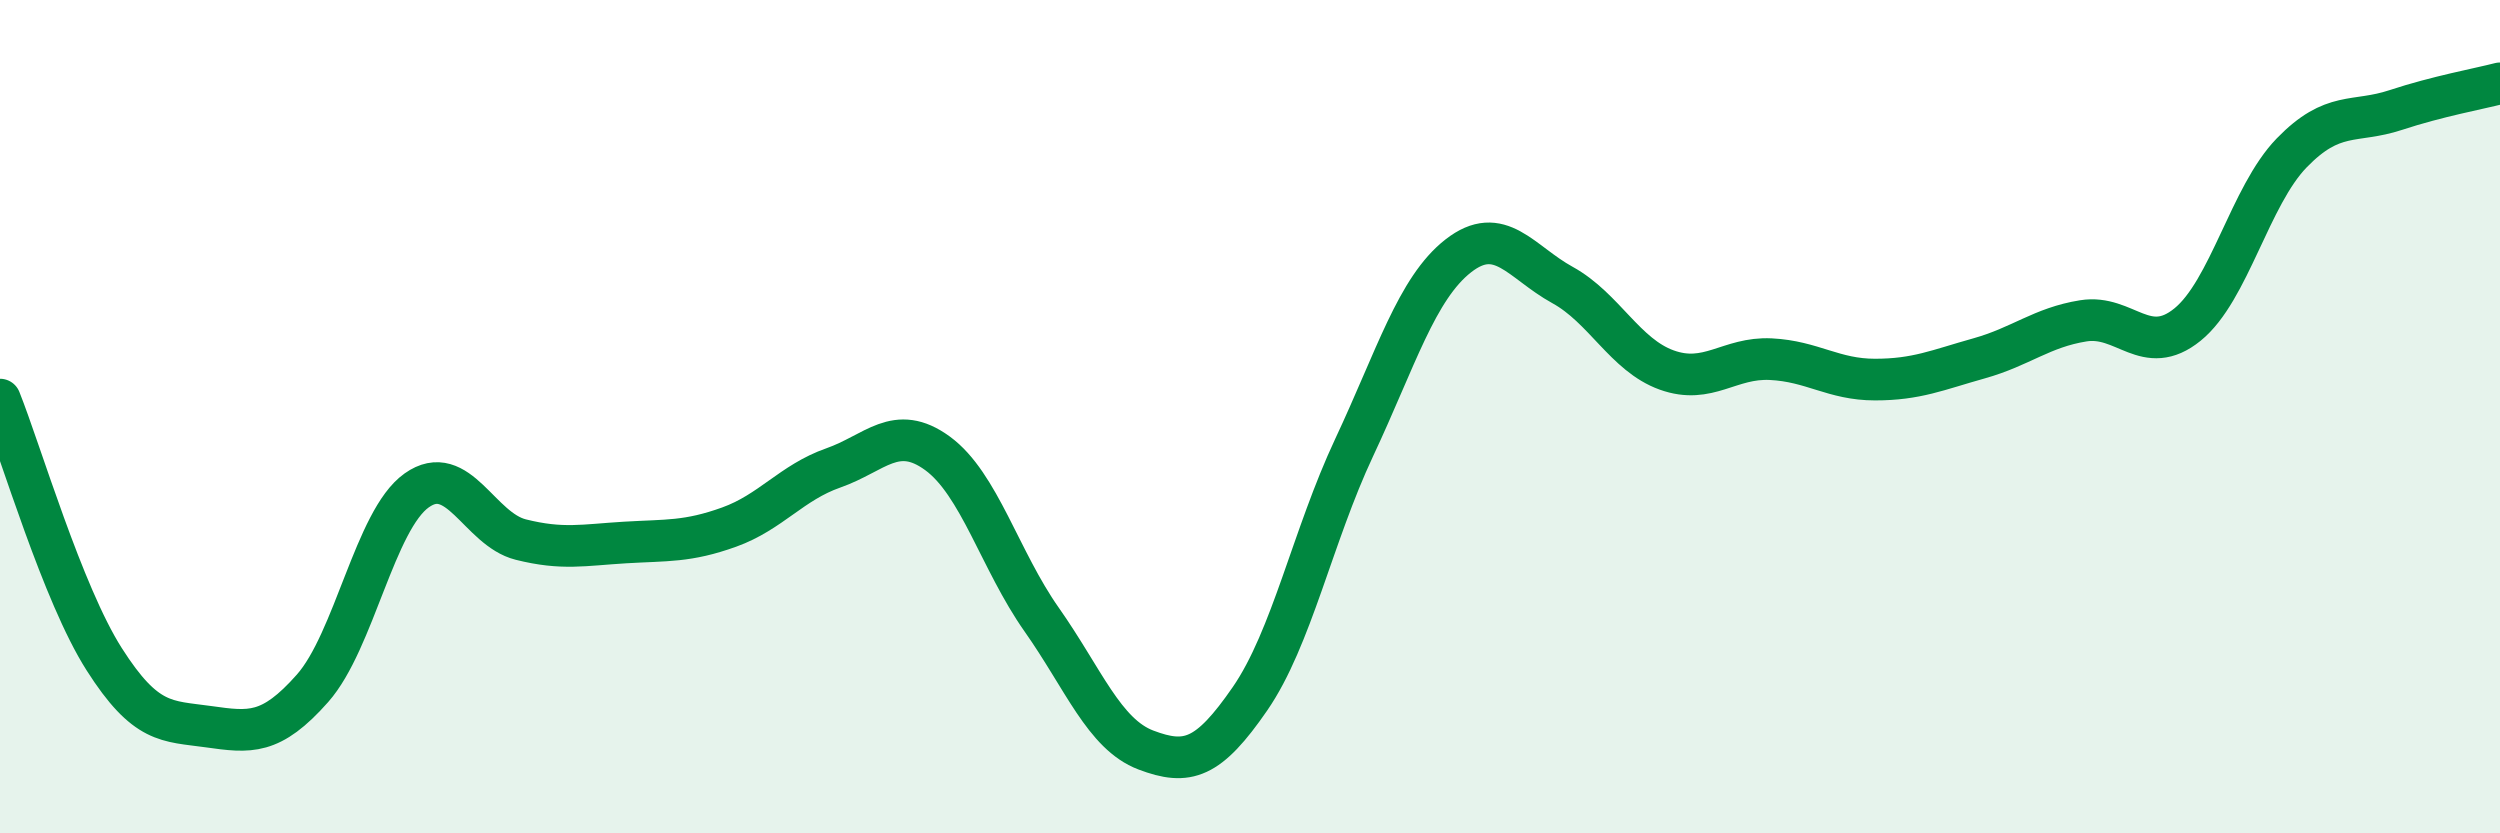
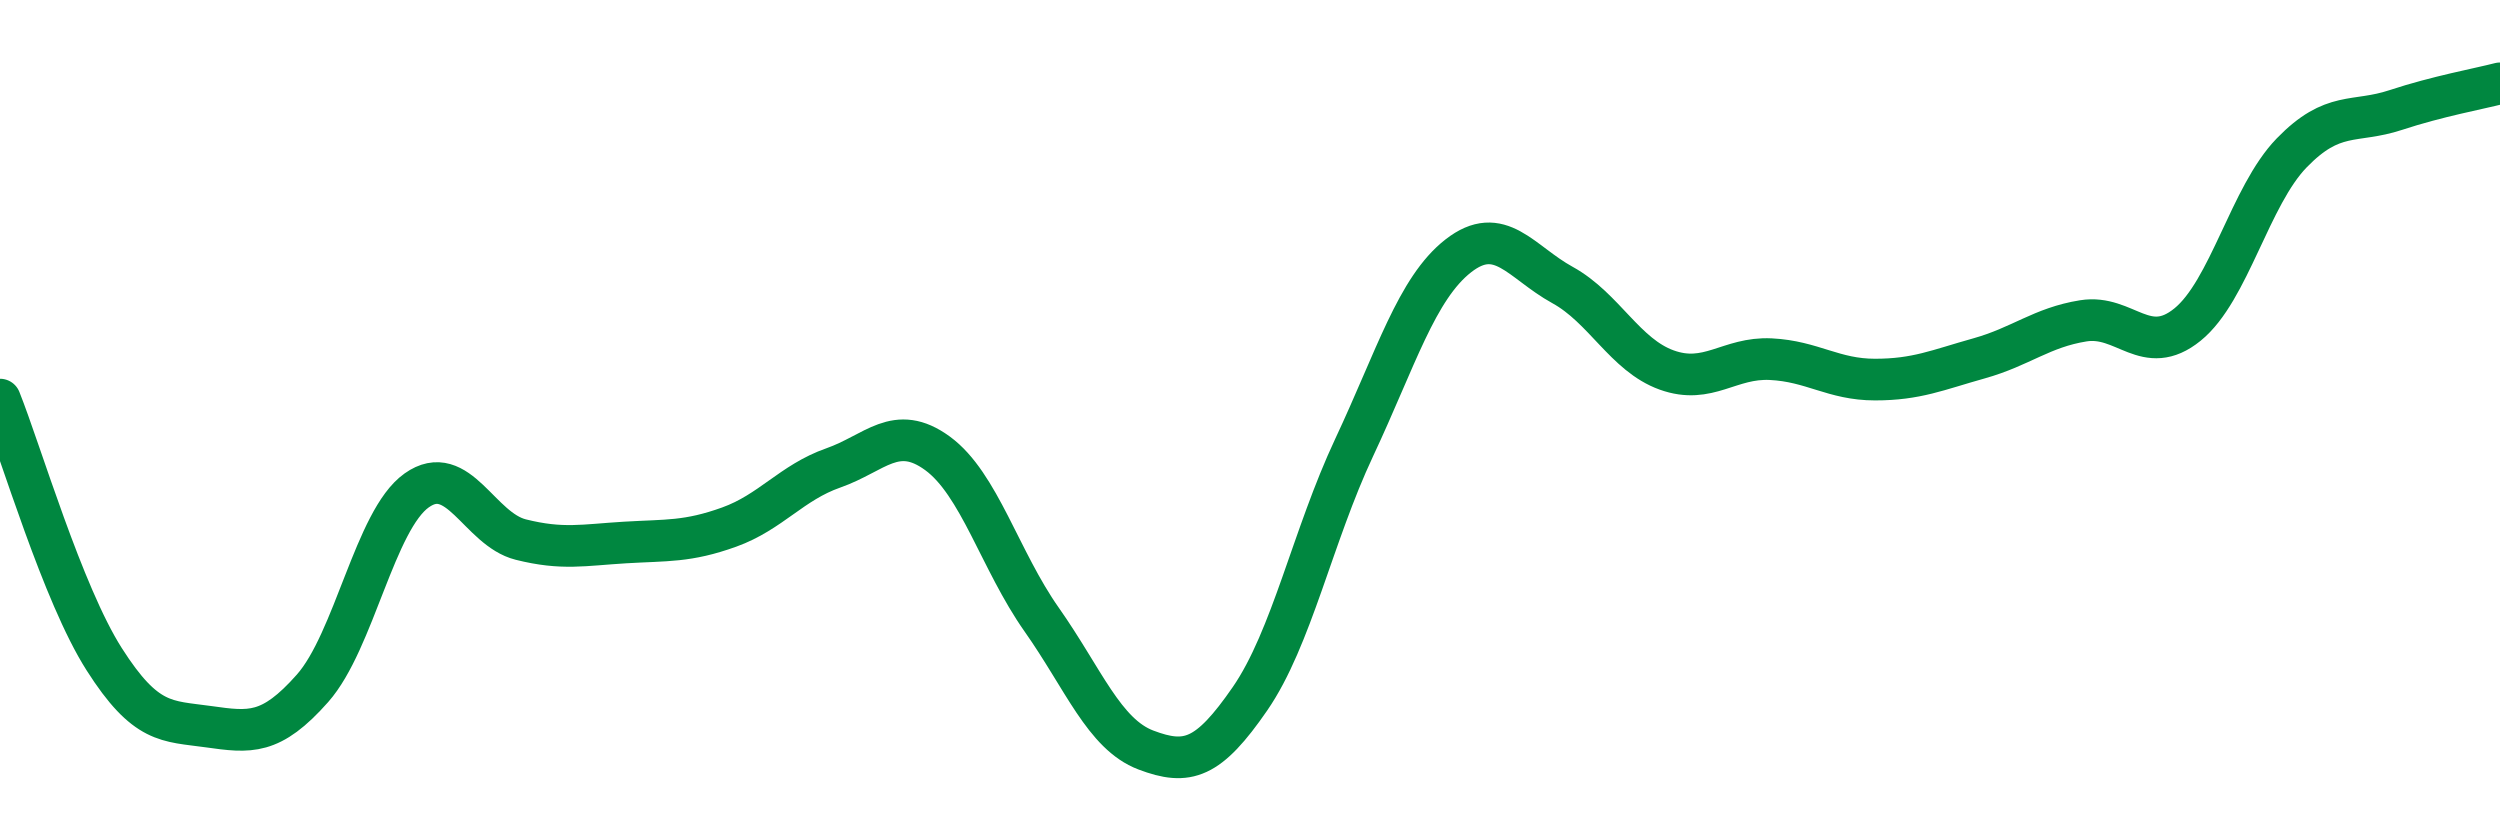
<svg xmlns="http://www.w3.org/2000/svg" width="60" height="20" viewBox="0 0 60 20">
-   <path d="M 0,9.59 C 0.5,10.84 1.5,14.25 2.5,15.82 C 3.5,17.39 4,17.3 5,17.44 C 6,17.58 6.5,17.65 7.5,16.52 C 8.5,15.39 9,12.48 10,11.77 C 11,11.06 11.5,12.7 12.5,12.95 C 13.5,13.2 14,13.08 15,13.02 C 16,12.96 16.5,13.01 17.5,12.65 C 18.5,12.29 19,11.58 20,11.23 C 21,10.88 21.5,10.15 22.5,10.88 C 23.5,11.61 24,13.45 25,14.87 C 26,16.29 26.5,17.62 27.5,18 C 28.5,18.38 29,18.22 30,16.77 C 31,15.32 31.5,12.87 32.5,10.74 C 33.5,8.61 34,6.92 35,6.14 C 36,5.36 36.5,6.29 37.5,6.84 C 38.5,7.39 39,8.52 40,8.88 C 41,9.24 41.5,8.57 42.5,8.62 C 43.5,8.67 44,9.11 45,9.11 C 46,9.11 46.5,8.88 47.5,8.6 C 48.5,8.32 49,7.86 50,7.7 C 51,7.54 51.5,8.6 52.5,7.79 C 53.5,6.98 54,4.7 55,3.67 C 56,2.64 56.5,2.97 57.5,2.64 C 58.5,2.31 59.5,2.13 60,2L60 20L0 20Z" fill="#008740" opacity="0.1" stroke-linecap="round" stroke-linejoin="round" />
  <path d="M 0,9.59 C 0.5,10.84 1.5,14.25 2.5,15.82 C 3.5,17.39 4,17.3 5,17.44 C 6,17.58 6.5,17.65 7.5,16.52 C 8.5,15.39 9,12.48 10,11.77 C 11,11.06 11.5,12.7 12.5,12.95 C 13.5,13.2 14,13.08 15,13.02 C 16,12.96 16.5,13.01 17.5,12.65 C 18.5,12.29 19,11.58 20,11.23 C 21,10.88 21.5,10.15 22.5,10.88 C 23.5,11.61 24,13.45 25,14.87 C 26,16.29 26.5,17.62 27.5,18 C 28.5,18.38 29,18.22 30,16.77 C 31,15.32 31.5,12.87 32.5,10.74 C 33.5,8.61 34,6.92 35,6.14 C 36,5.36 36.5,6.29 37.5,6.84 C 38.5,7.39 39,8.52 40,8.88 C 41,9.24 41.5,8.57 42.5,8.62 C 43.5,8.67 44,9.11 45,9.11 C 46,9.11 46.5,8.88 47.5,8.6 C 48.5,8.32 49,7.86 50,7.7 C 51,7.54 51.5,8.6 52.5,7.79 C 53.5,6.98 54,4.7 55,3.67 C 56,2.64 56.5,2.97 57.5,2.64 C 58.5,2.31 59.5,2.13 60,2" stroke="#008740" stroke-width="1" fill="none" stroke-linecap="round" stroke-linejoin="round" />
</svg>